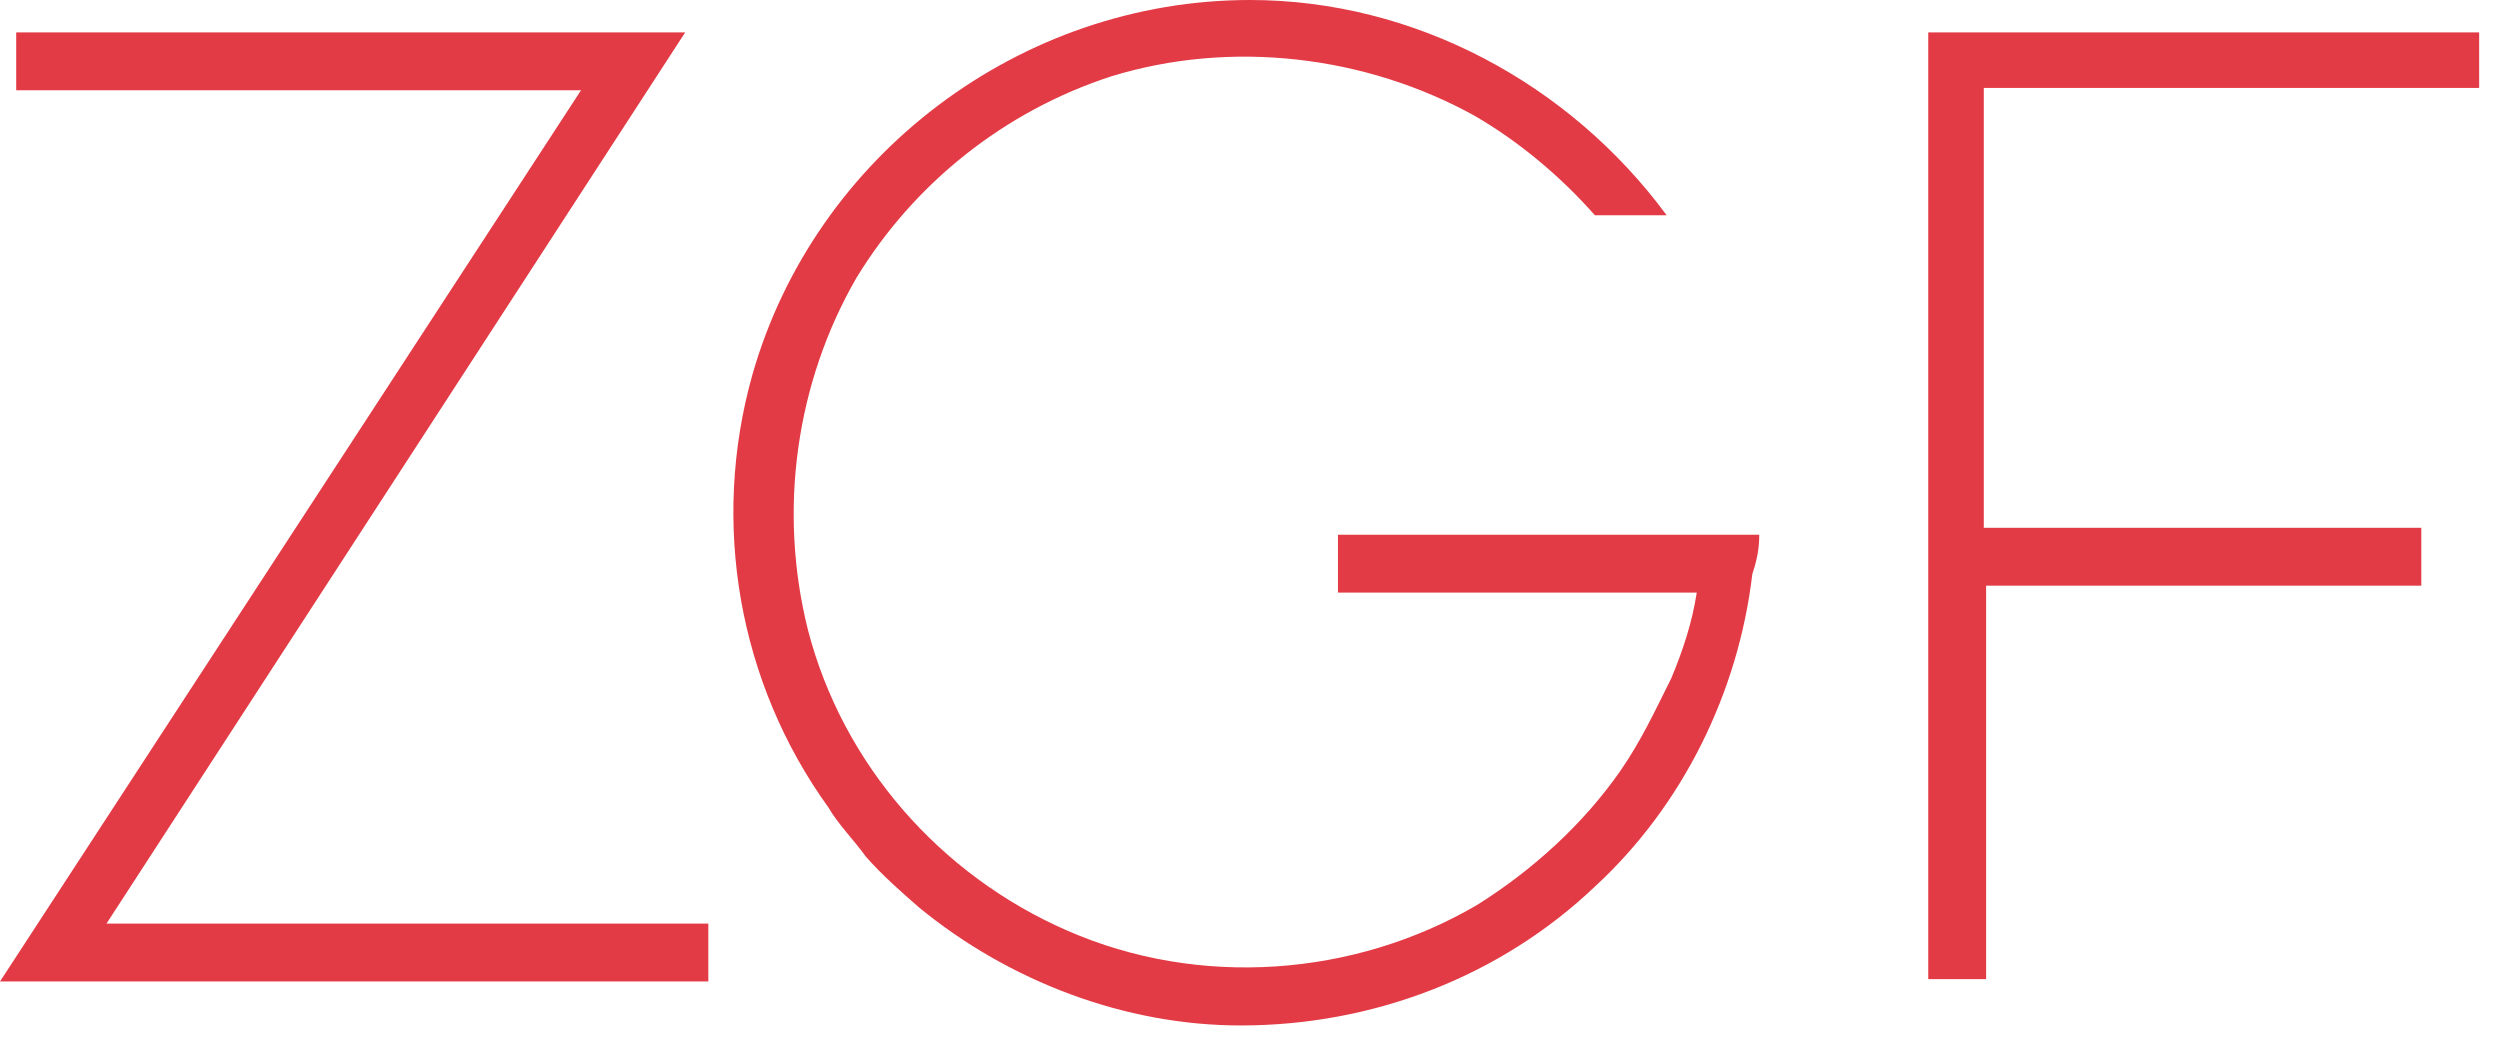
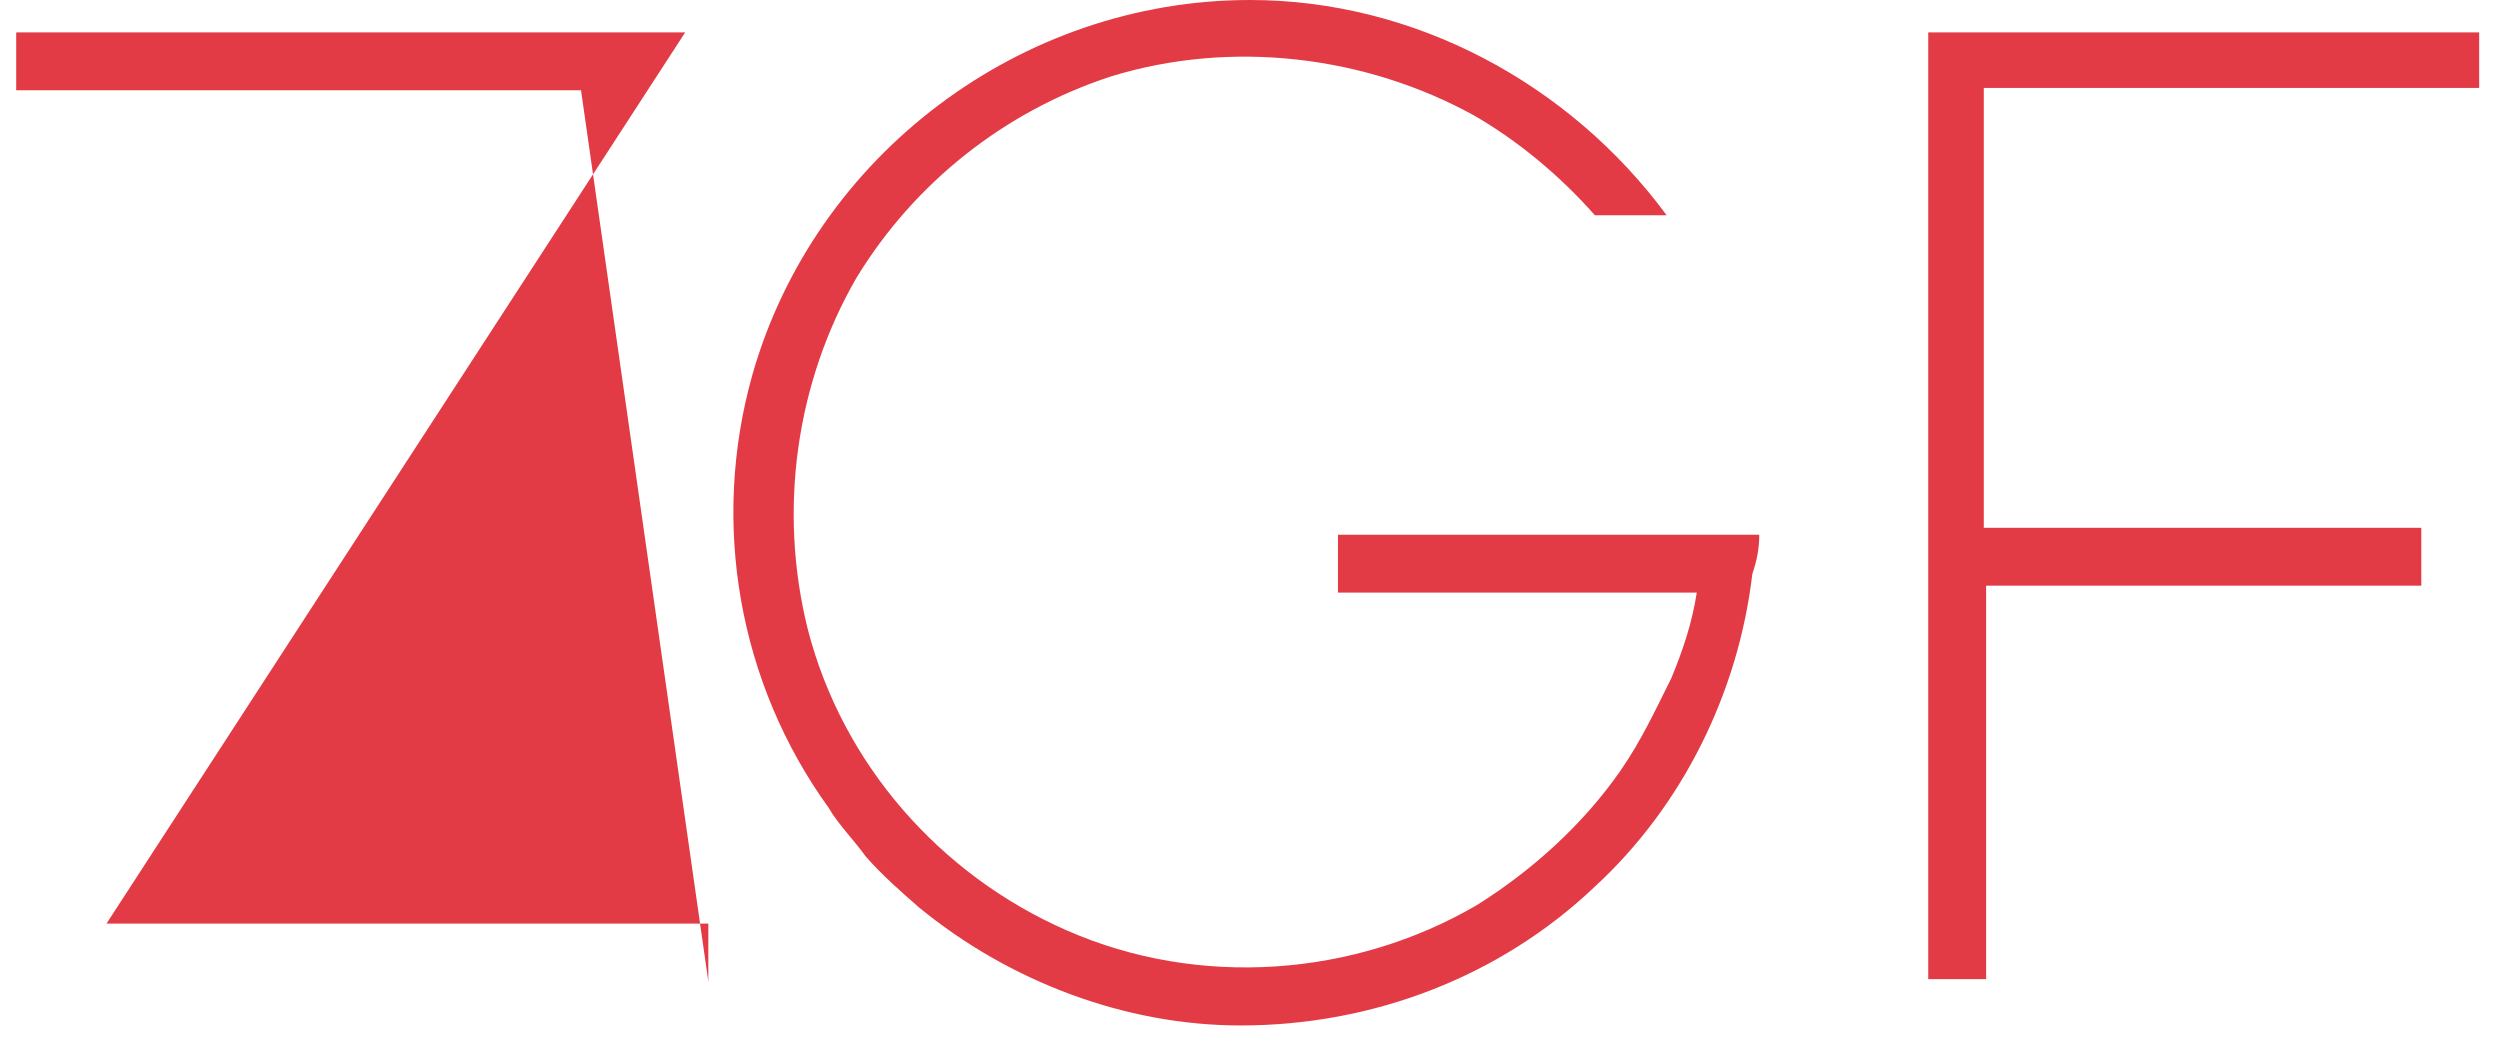
<svg xmlns="http://www.w3.org/2000/svg" version="1.1" id="Ebene_1" x="0px" y="0px" viewBox="0 0 108 45" style="enable-background:new 0 0 108 45;" xml:space="preserve" width="100%" height="100%">
-   <path fill="#E33B45" d="M107.1,1.4H83.3h0v0v40.9v0h2.5v0v-17l18.8,0v-2.5H85.7v-19H107v0h0.1V1.4z M76,23.1H57.8v2.5h15.3h0.2  c-0.2,1.3-0.6,2.5-1.1,3.7c-0.7,1.4-1.3,2.7-2.2,4c-1.6,2.3-3.8,4.3-6.2,5.8c-5.3,3.1-12,3.6-17.7,1.1c-5.5-2.4-9.7-7.2-11.2-13  C33.6,22,34.4,16.5,37,12c2.5-4.1,6.4-7.2,11-8.7C53.2,1.7,59,2.4,63.7,5c1.9,1.1,3.7,2.6,5.2,4.3H72C67.8,3.6,61.1,0,54,0  c-9.9,0-18.8,6.7-21.5,16.2c-1.8,6.4-0.6,13.3,3.3,18.7c0.4,0.7,1.1,1.4,1.6,2.1c0.7,0.8,1.5,1.5,2.3,2.2c3.9,3.2,8.9,5.1,13.9,5.1  c5.7,0,11.2-2.1,15.3-6c3.8-3.5,6.2-8.4,6.8-13.5C75.9,24.2,76,23.7,76,23.1z M30.6,39.9v2.5H0L25.1,3.9H0.7V1.4h28.9L4.6,39.9H30.6  z" />
+   <path fill="#E33B45" d="M107.1,1.4H83.3h0v0v40.9v0h2.5v0v-17l18.8,0v-2.5H85.7v-19H107v0h0.1V1.4z M76,23.1H57.8v2.5h15.3h0.2  c-0.2,1.3-0.6,2.5-1.1,3.7c-0.7,1.4-1.3,2.7-2.2,4c-1.6,2.3-3.8,4.3-6.2,5.8c-5.3,3.1-12,3.6-17.7,1.1c-5.5-2.4-9.7-7.2-11.2-13  C33.6,22,34.4,16.5,37,12c2.5-4.1,6.4-7.2,11-8.7C53.2,1.7,59,2.4,63.7,5c1.9,1.1,3.7,2.6,5.2,4.3H72C67.8,3.6,61.1,0,54,0  c-9.9,0-18.8,6.7-21.5,16.2c-1.8,6.4-0.6,13.3,3.3,18.7c0.4,0.7,1.1,1.4,1.6,2.1c0.7,0.8,1.5,1.5,2.3,2.2c3.9,3.2,8.9,5.1,13.9,5.1  c5.7,0,11.2-2.1,15.3-6c3.8-3.5,6.2-8.4,6.8-13.5C75.9,24.2,76,23.7,76,23.1z M30.6,39.9v2.5L25.1,3.9H0.7V1.4h28.9L4.6,39.9H30.6  z" />
</svg>